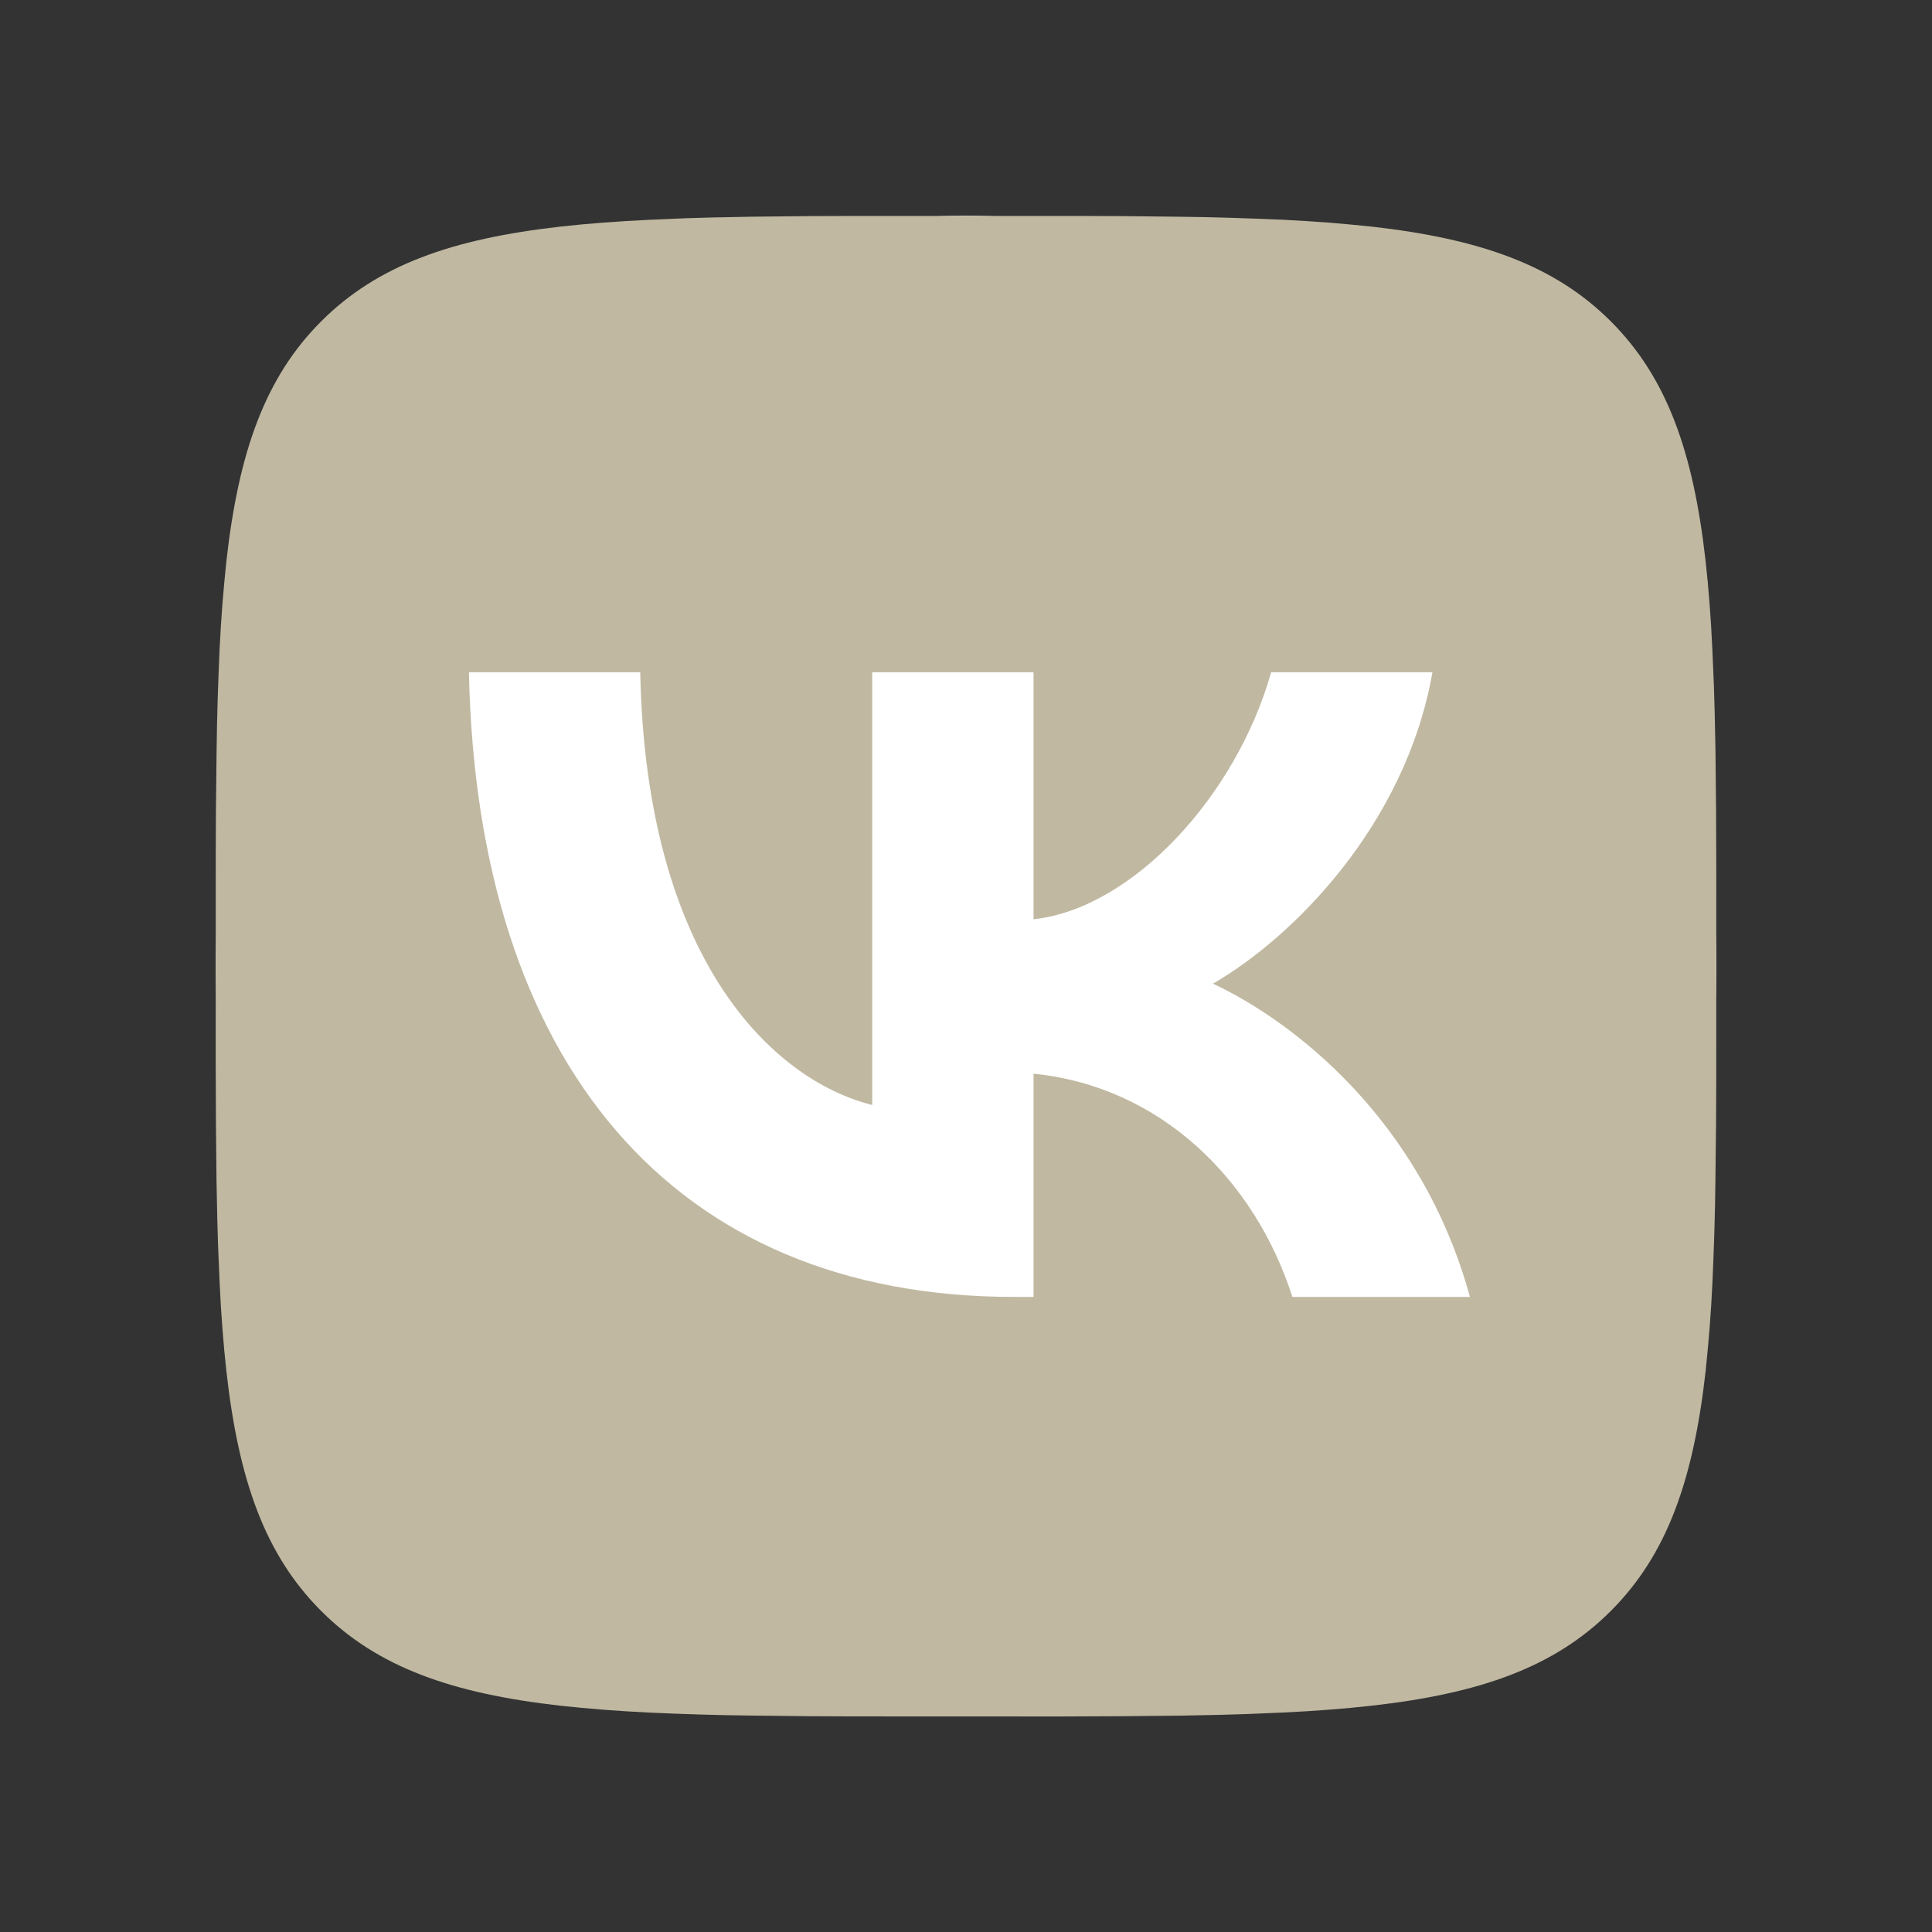
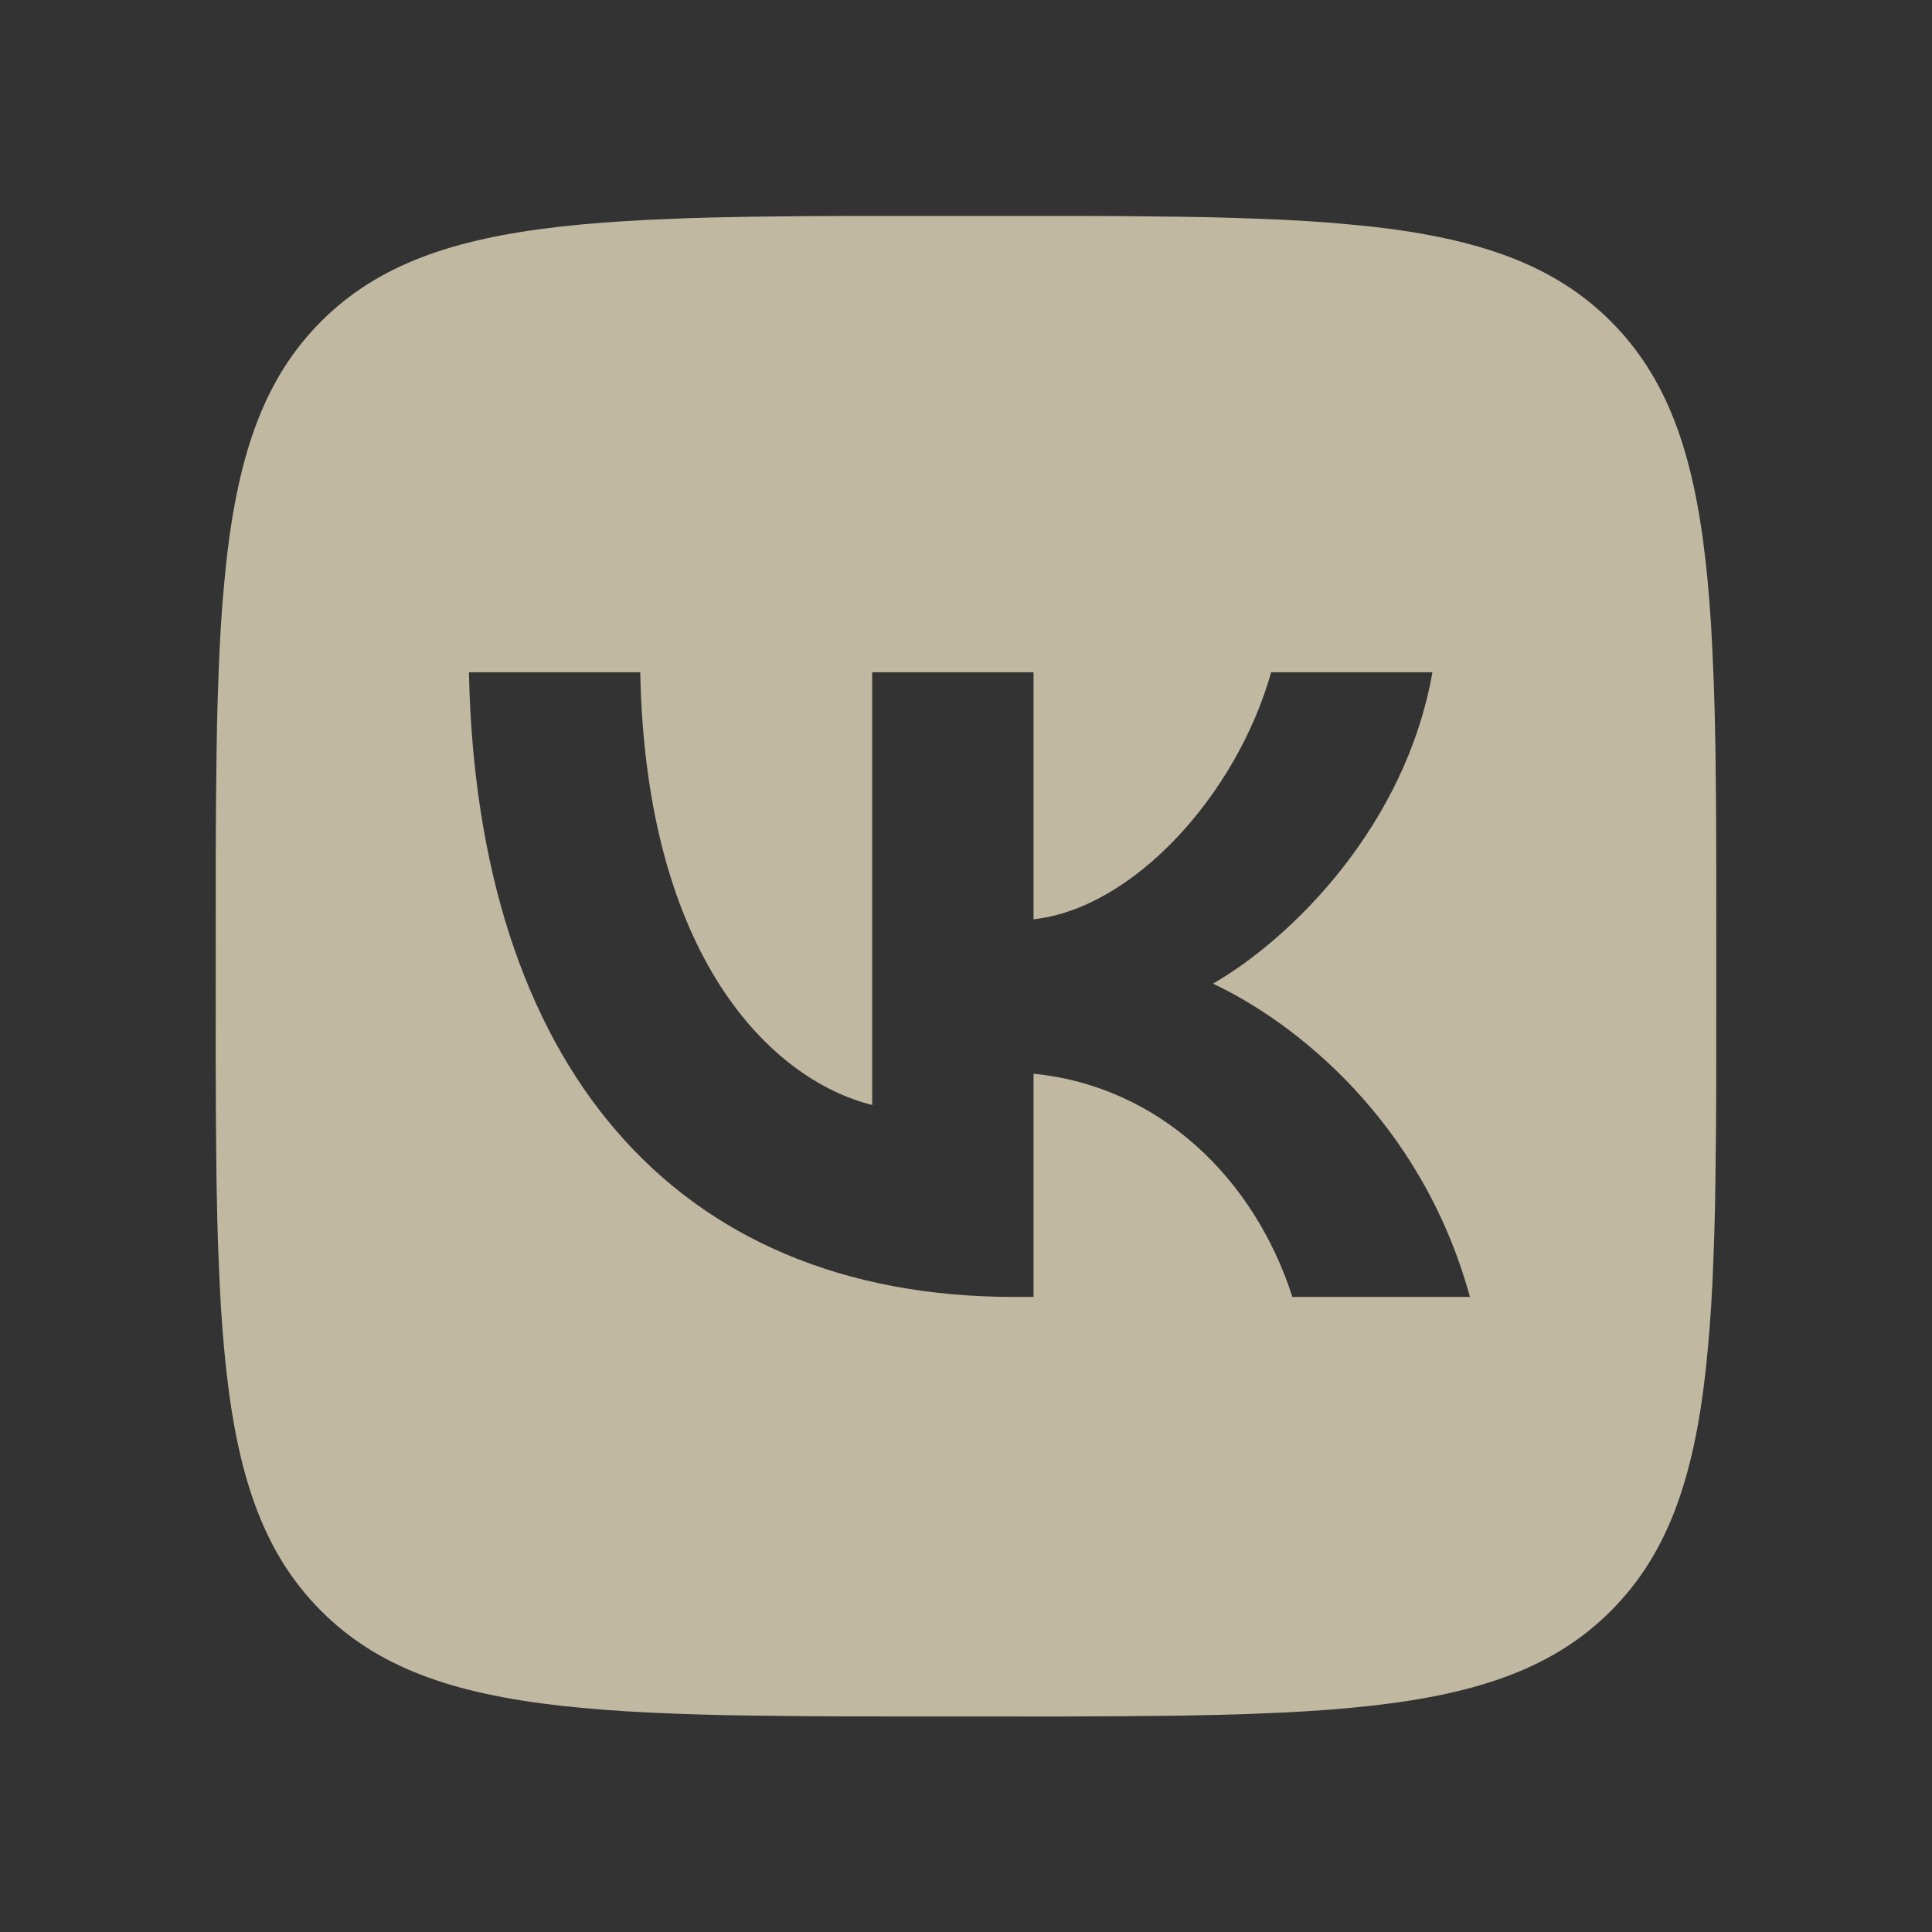
<svg xmlns="http://www.w3.org/2000/svg" width="49" height="49" viewBox="0 0 49 49" fill="none">
  <rect x="0" y="0" width="49" height="49" fill="#333333" stroke="none" />
-   <circle cx="24.502" cy="24.502" r="19.029" fill="white" />
  <path d="M20.518 5.481L21.674 5.477H27.326L28.483 5.481L29.933 5.497L30.619 5.508L31.282 5.526L31.921 5.548L32.537 5.573L33.13 5.607L33.701 5.646L34.248 5.694L34.776 5.746C37.535 6.057 39.427 6.723 40.854 8.15C42.281 9.577 42.947 11.468 43.258 14.229L43.312 14.757L43.358 15.305L43.398 15.876L43.429 16.468L43.469 17.4L43.488 18.05L43.509 19.071L43.523 20.522L43.529 22.076L43.528 27.33L43.523 28.488L43.507 29.937L43.496 30.624L43.479 31.287L43.456 31.926L43.431 32.541L43.398 33.134L43.358 33.705L43.31 34.252L43.258 34.78C42.947 37.539 42.281 39.431 40.854 40.858C39.427 42.286 37.537 42.952 34.776 43.262L34.248 43.316L33.699 43.362L33.128 43.402L32.537 43.434L31.604 43.473L30.954 43.492L29.933 43.513L28.482 43.527L26.928 43.534L21.674 43.532L20.517 43.527L19.067 43.511L18.381 43.5L17.718 43.483L17.079 43.461L16.463 43.435L15.87 43.402L15.299 43.362L14.752 43.315L14.224 43.262C11.465 42.952 9.573 42.286 8.146 40.858C6.719 39.431 6.053 37.541 5.742 34.78L5.688 34.252L5.642 33.703L5.602 33.133L5.571 32.541L5.531 31.608L5.512 30.958L5.491 29.937L5.477 28.486L5.471 26.932L5.472 21.678L5.477 20.521L5.493 19.071L5.504 18.385L5.521 17.722L5.544 17.083L5.569 16.468L5.602 15.874L5.642 15.304L5.69 14.757L5.742 14.229C6.053 11.469 6.719 9.577 8.146 8.15C9.573 6.723 11.463 6.057 14.224 5.746L14.752 5.692L15.301 5.646L15.872 5.607L16.463 5.575L17.396 5.535L18.046 5.516L19.067 5.496L20.518 5.481ZM16.238 17.051H11.893C12.099 26.946 17.047 32.893 25.721 32.893H26.213V27.232C29.4 27.549 31.81 29.88 32.778 32.893H37.281C36.044 28.389 32.794 25.9 30.764 24.948C32.794 23.775 35.648 20.92 36.33 17.051H32.239C31.351 20.191 28.718 23.045 26.213 23.315V17.051H22.121V28.025C19.584 27.39 16.381 24.314 16.238 17.051Z" fill="#C0B8A1" />
</svg>